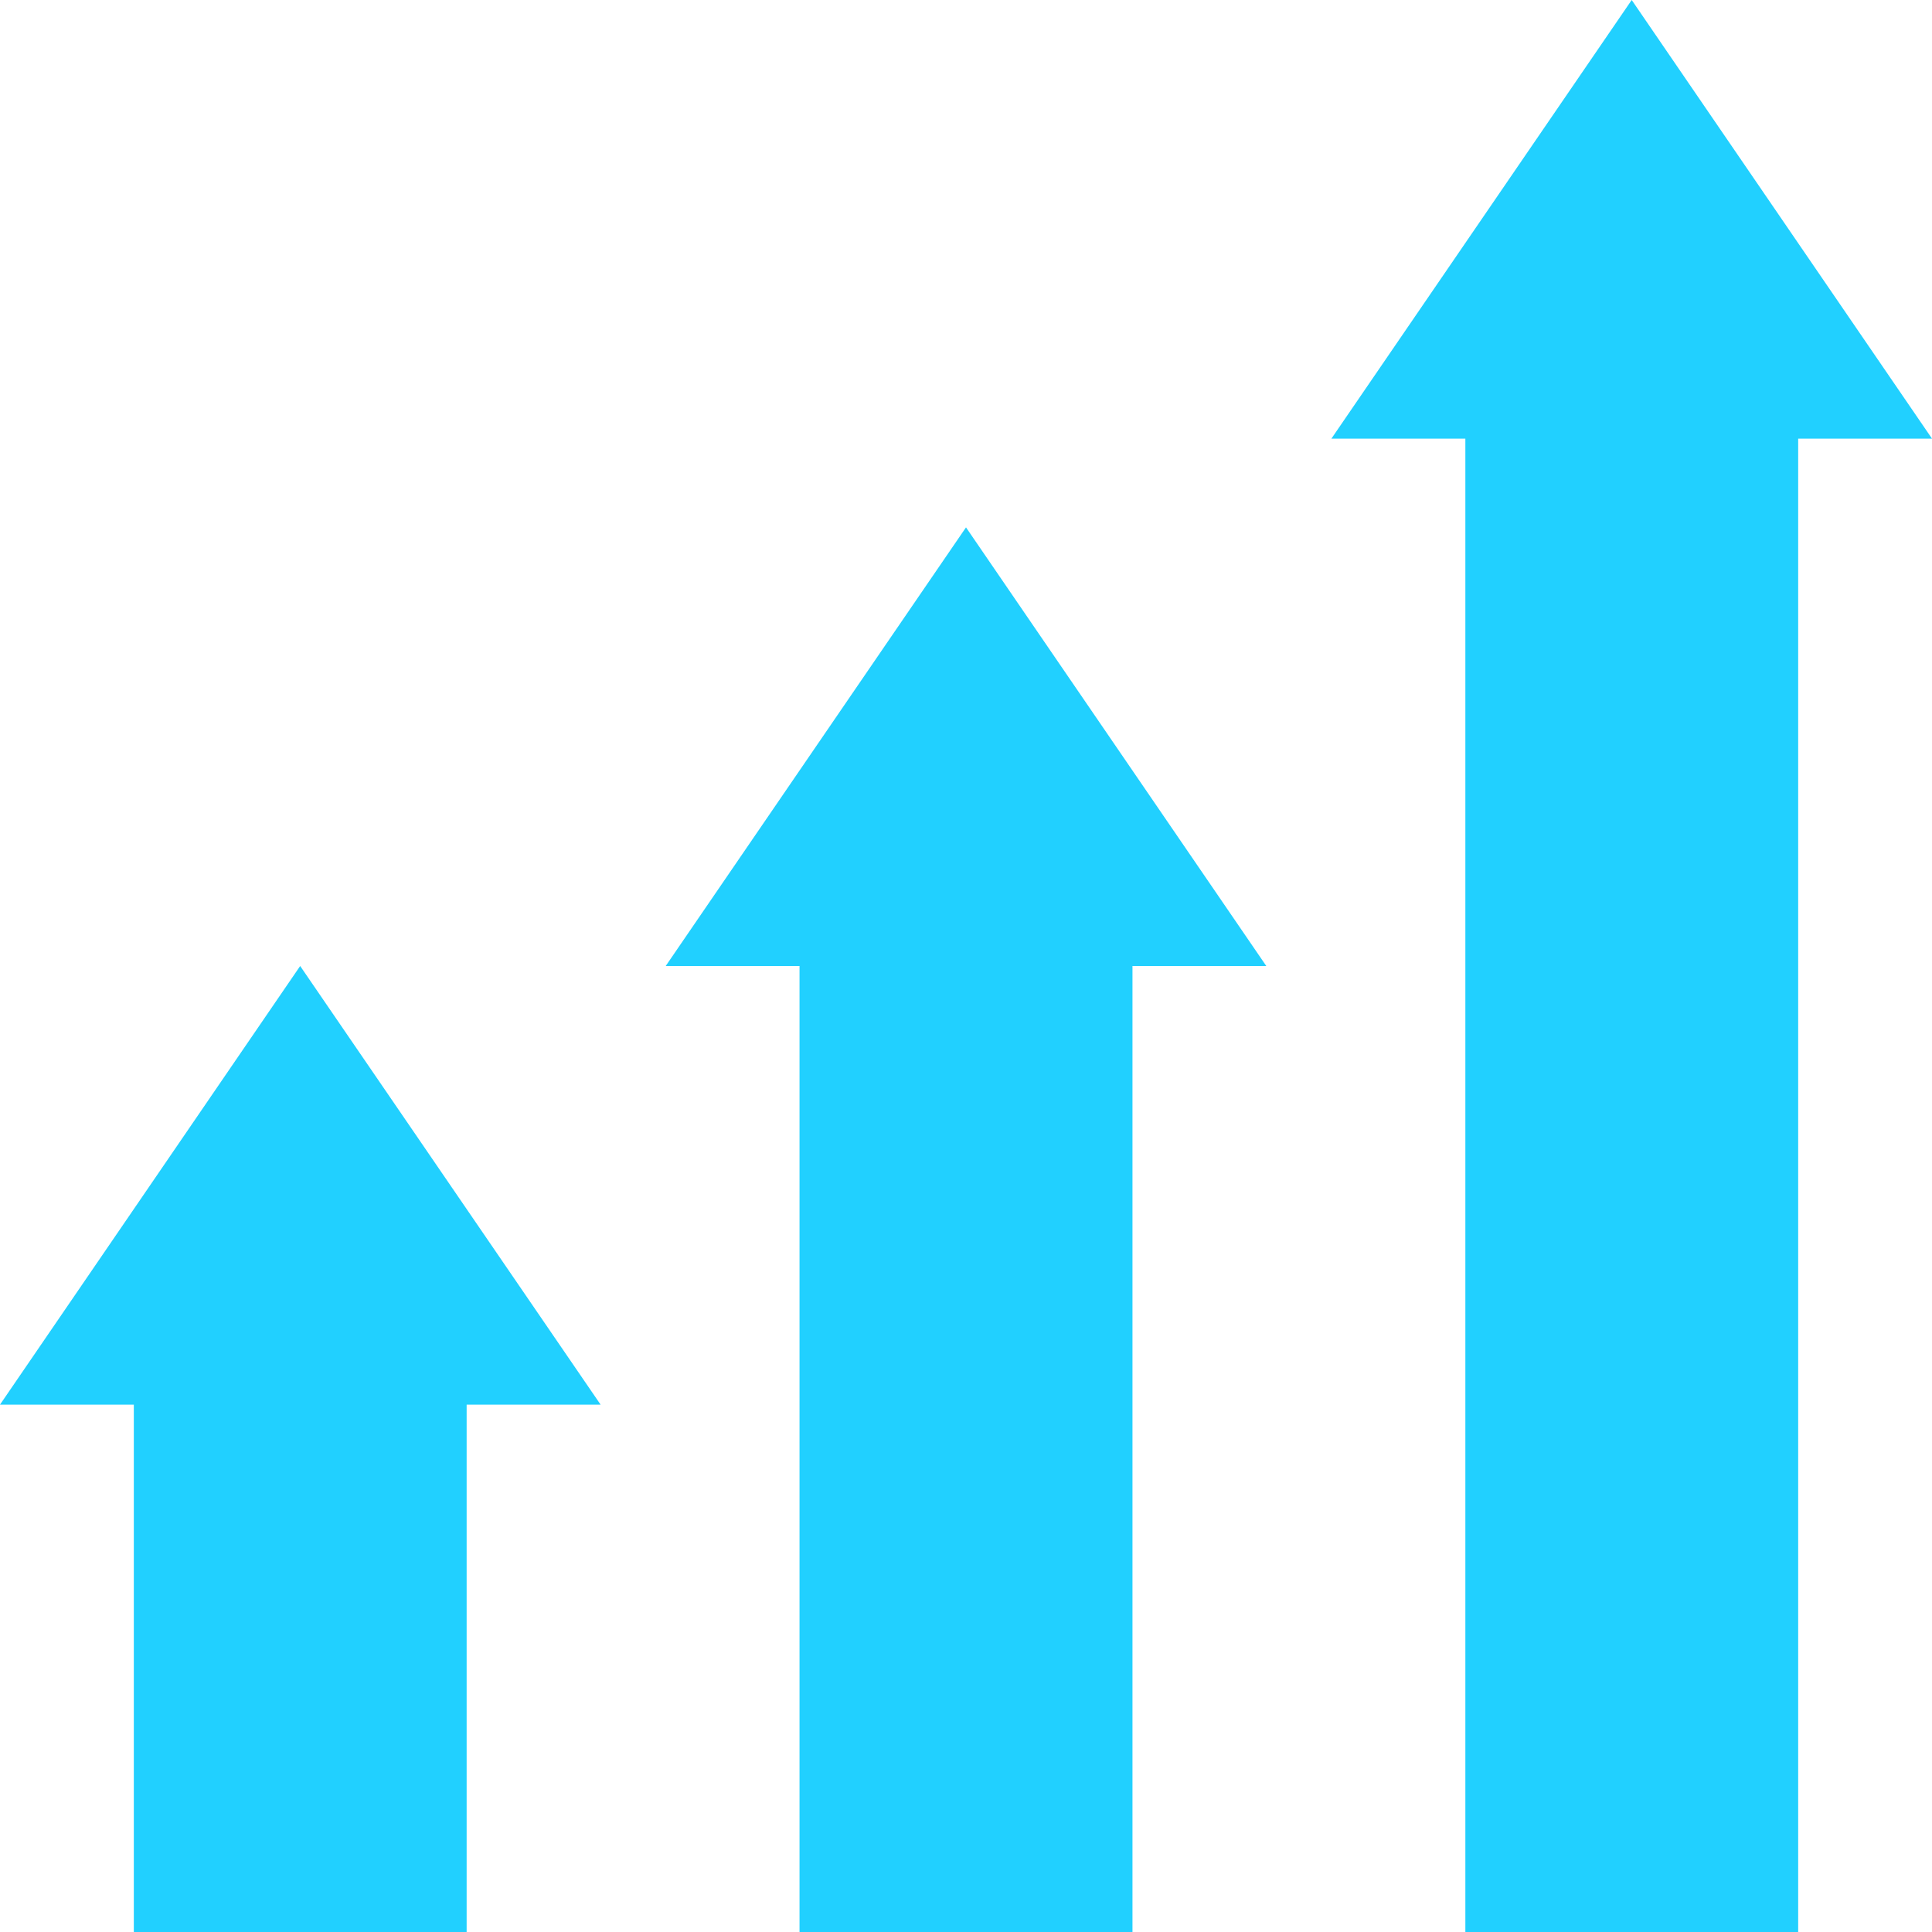
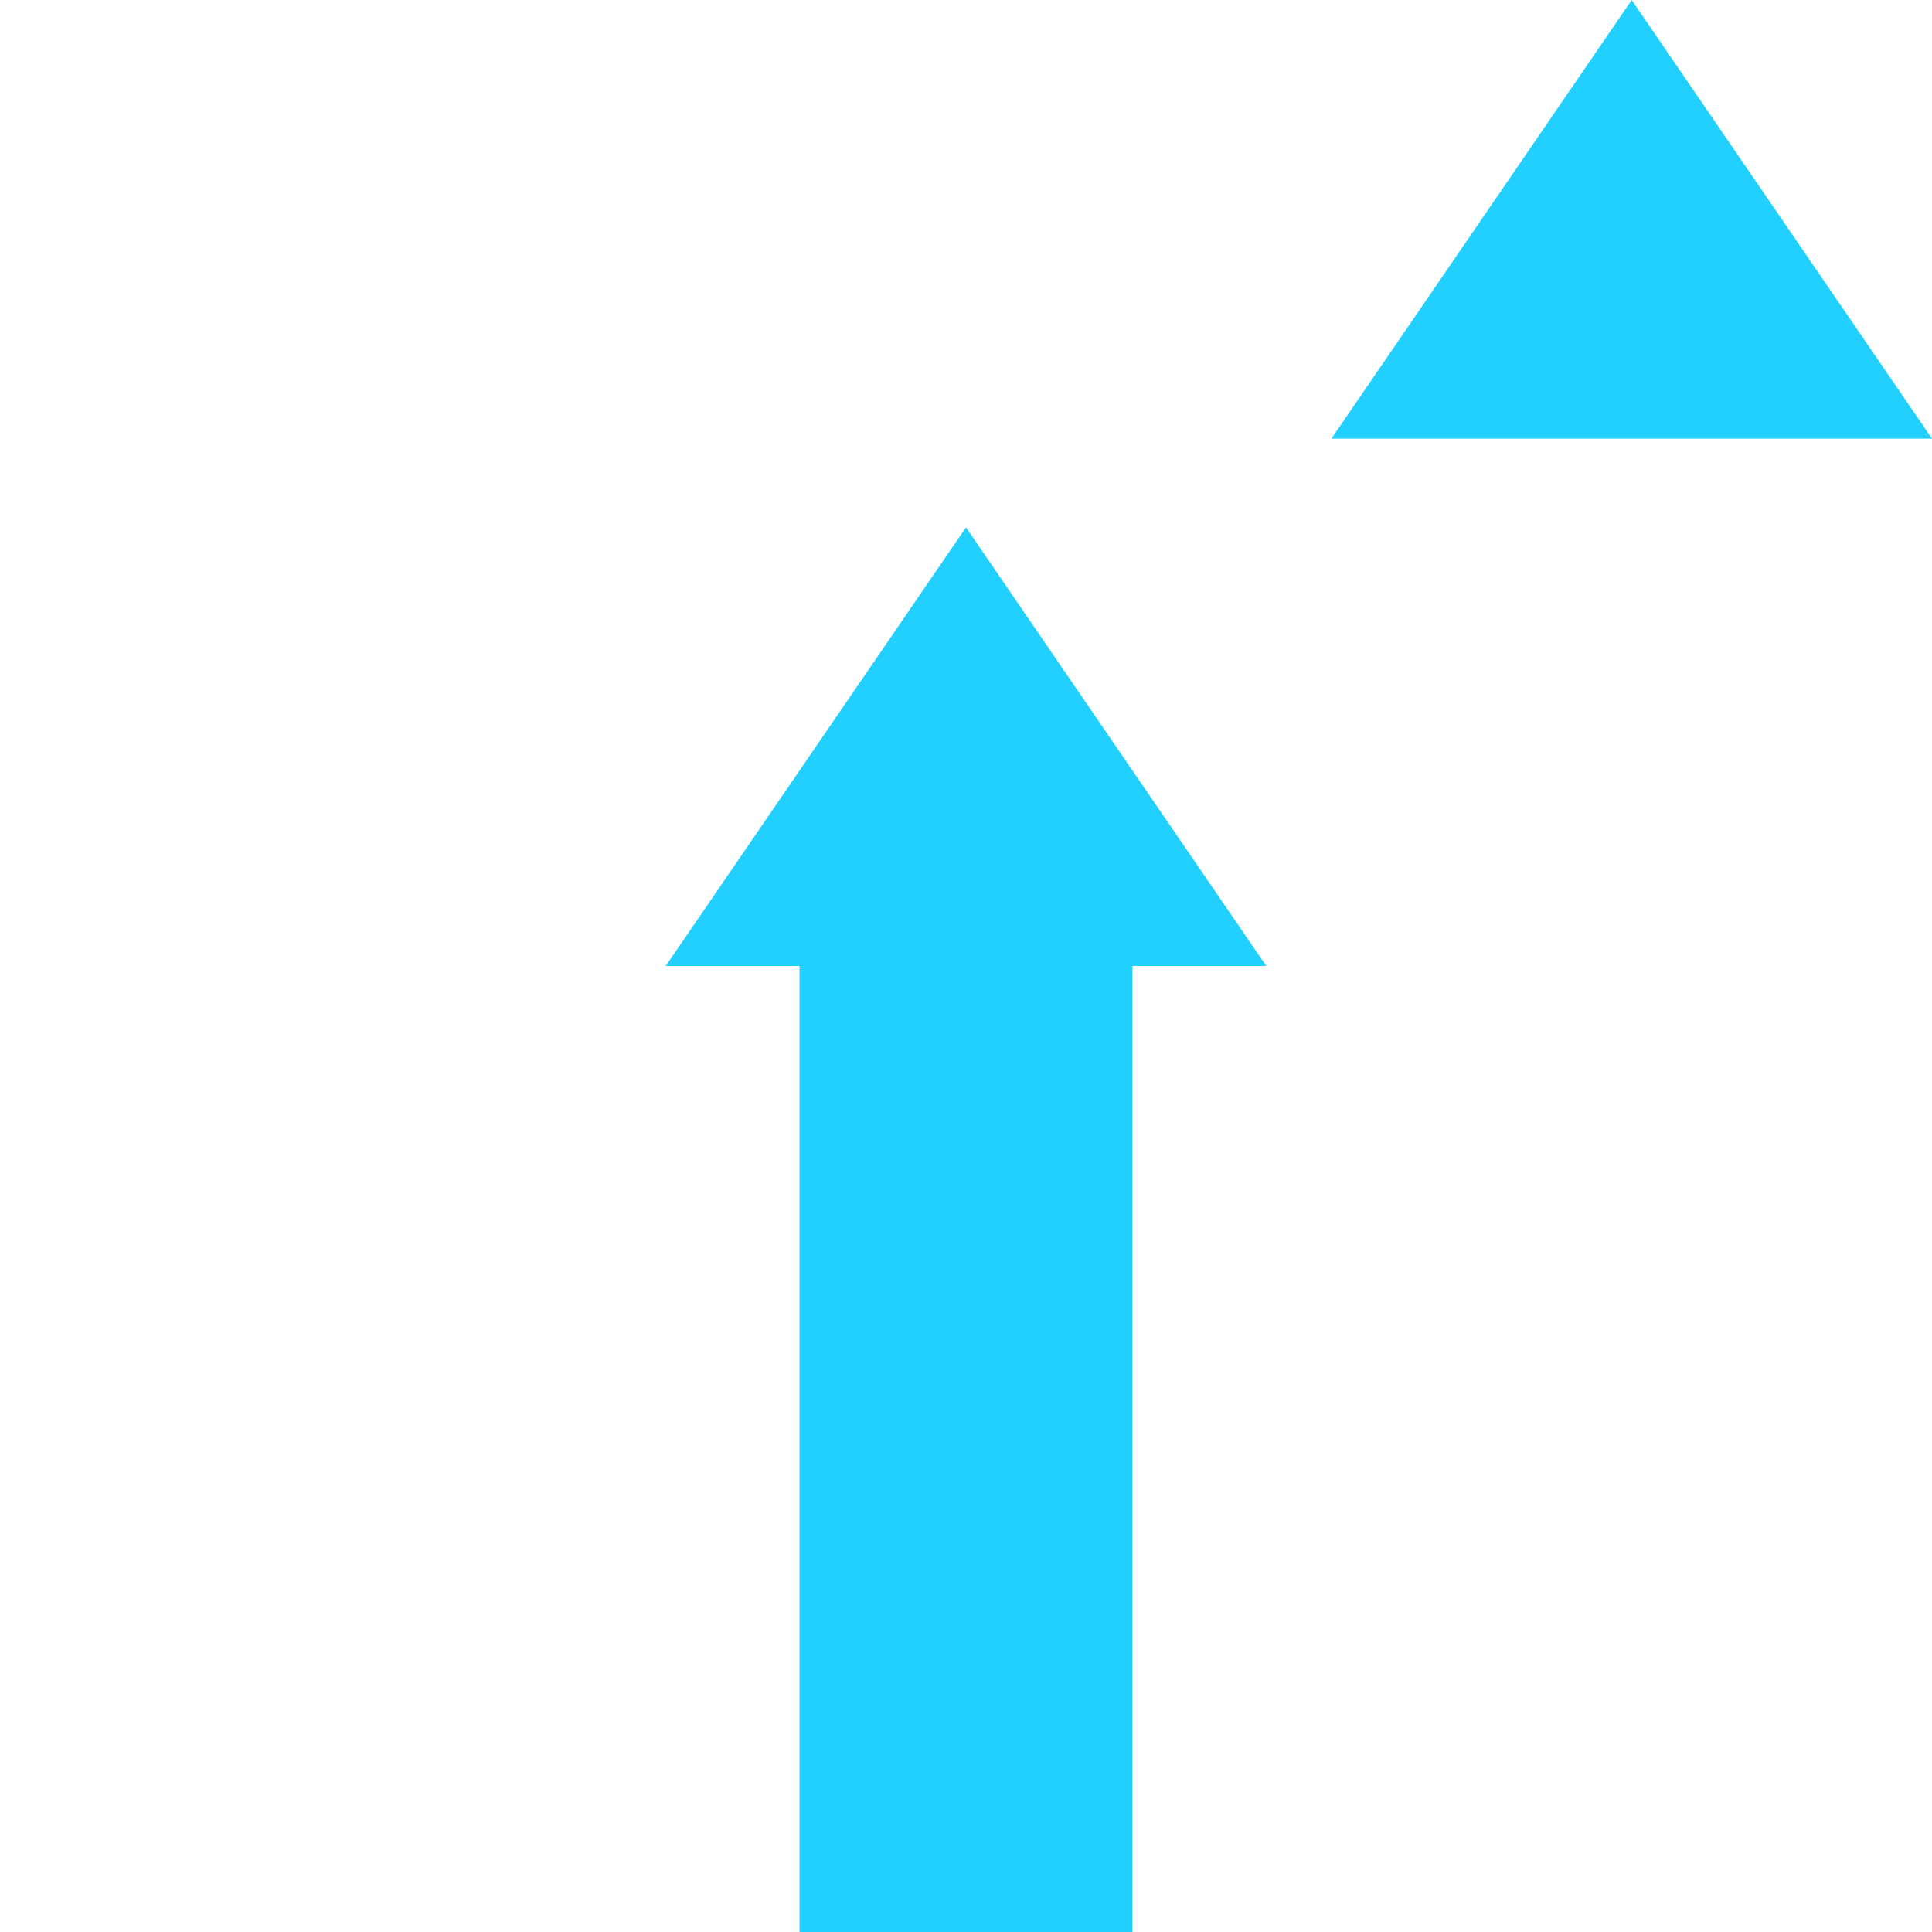
<svg xmlns="http://www.w3.org/2000/svg" width="30" height="30" viewBox="0 0 30 30" fill="none">
-   <path fill-rule="evenodd" clip-rule="evenodd" d="M25.337 0L20.674 6.811H22.754V30H27.922V6.811H30L25.337 0Z" fill="#21D0FF" />
+   <path fill-rule="evenodd" clip-rule="evenodd" d="M25.337 0L20.674 6.811H22.754H27.922V6.811H30L25.337 0Z" fill="#21D0FF" />
  <path fill-rule="evenodd" clip-rule="evenodd" d="M15 8.189L10.337 15H12.415V30H17.585V15H19.663L15 8.189Z" fill="#21D0FF" />
-   <path fill-rule="evenodd" clip-rule="evenodd" d="M4.661 15L0 21.811H2.078V30H7.246V21.811H9.326L4.661 15Z" fill="#21D0FF" />
</svg>